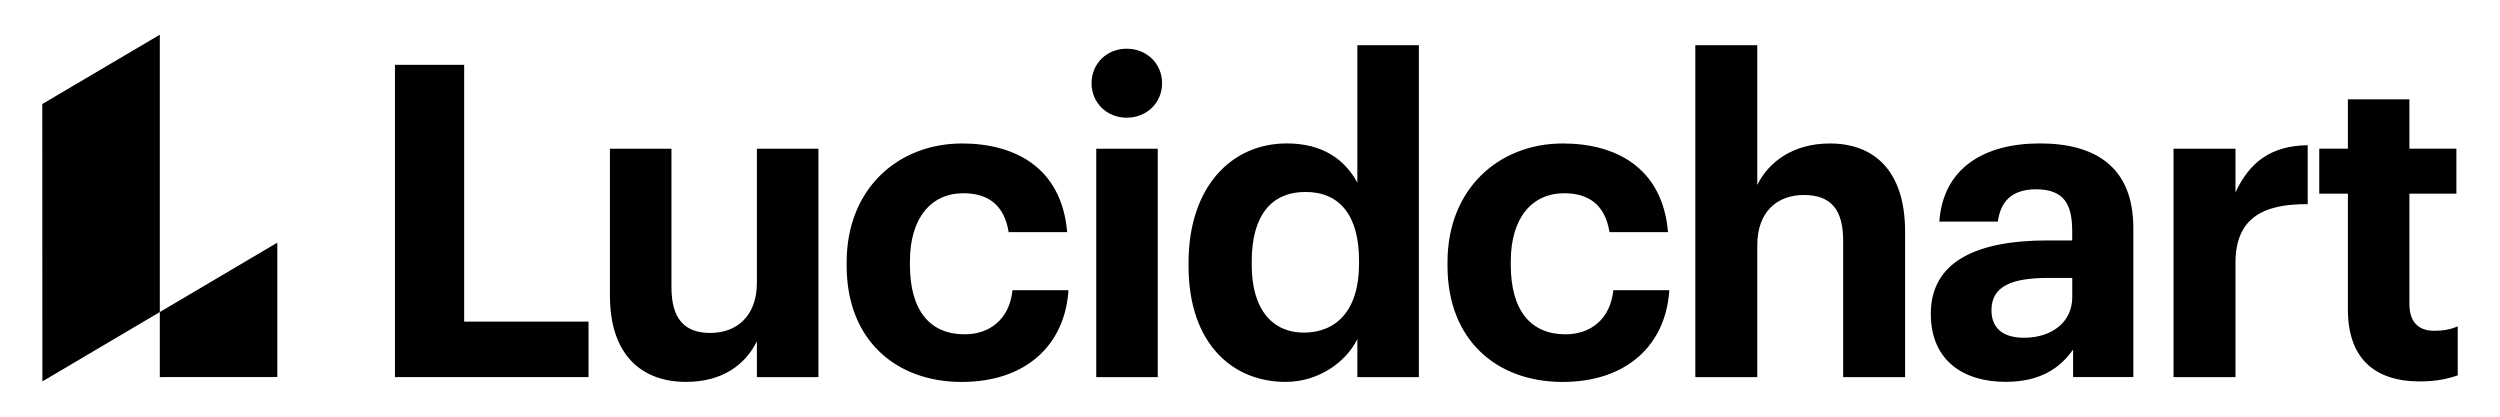
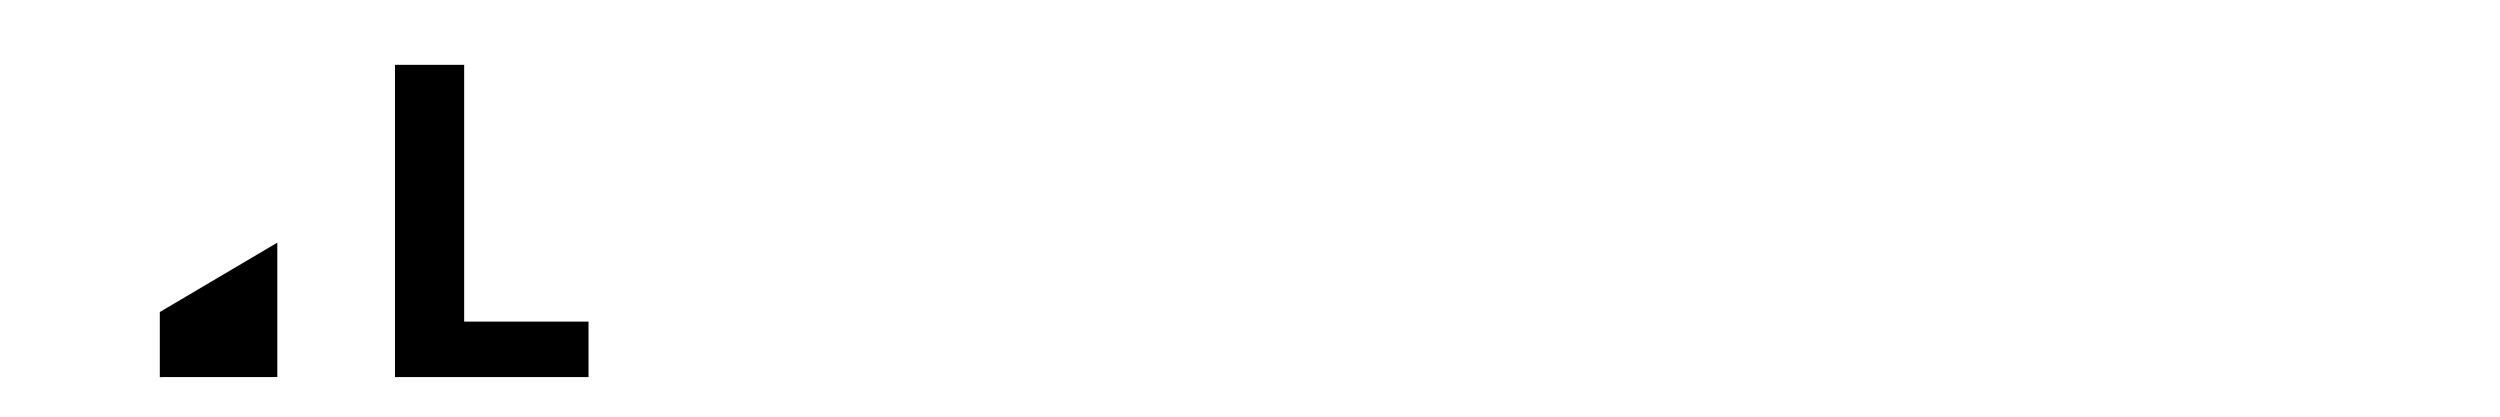
<svg xmlns="http://www.w3.org/2000/svg" width="144" height="24" viewBox="0 0 144 24" fill="none">
-   <path d="M9.205 2V17.973L2.441 21.968L2.435 5.991L9.205 2Z" fill="black" />
-   <path d="M15.973 13.976V21.717L9.205 21.721V17.973L15.973 13.976Z" fill="black" />
+   <path d="M15.973 13.976V21.717L9.205 21.721V17.973L15.973 13.976" fill="black" />
  <path d="M22.75 3.734H26.736V18.525H33.899V21.721H22.75V3.734Z" fill="black" />
-   <path d="M35.133 17.041V8.566H38.676V16.538C38.676 18.324 39.391 19.178 40.915 19.178C42.417 19.178 43.597 18.223 43.597 16.285V8.566H47.141V21.721H43.597V19.659C42.934 20.993 41.63 21.997 39.512 21.997C37.002 21.997 35.133 20.487 35.133 17.041ZM48.767 15.307V15.106C48.767 10.855 51.745 8.264 55.413 8.264C58.392 8.264 61.147 9.599 61.469 13.369H58.098C57.853 11.836 56.941 11.131 55.489 11.131C53.643 11.131 52.412 12.541 52.412 15.054V15.255C52.412 17.895 53.57 19.256 55.563 19.256C56.992 19.256 58.146 18.402 58.319 16.717H61.543C61.345 19.837 59.132 22 55.388 22C51.625 21.997 48.767 19.607 48.767 15.307ZM62.873 4.793C62.873 3.659 63.759 2.805 64.891 2.805C66.049 2.805 66.936 3.659 66.936 4.793C66.936 5.926 66.049 6.78 64.891 6.78C63.759 6.78 62.873 5.923 62.873 4.793ZM63.144 8.566H66.687V21.721H63.144V8.566ZM68.46 15.33V15.129C68.46 10.803 70.897 8.261 74.121 8.261C76.187 8.261 77.469 9.193 78.184 10.524V2.604H81.727V21.721H78.184V19.532C77.521 20.867 75.945 21.997 74.048 21.997C70.922 21.997 68.46 19.707 68.46 15.33ZM78.28 15.207V15.005C78.28 12.388 77.147 11.057 75.202 11.057C73.209 11.057 72.099 12.44 72.099 15.057V15.259C72.099 17.876 73.33 19.159 75.103 19.159C76.975 19.155 78.28 17.873 78.28 15.207ZM83.376 15.307V15.106C83.376 10.855 86.354 8.264 90.022 8.264C93.001 8.264 95.756 9.599 96.078 13.369H92.707C92.462 11.836 91.55 11.131 90.099 11.131C88.252 11.131 87.021 12.541 87.021 15.054V15.255C87.021 17.895 88.178 19.256 90.172 19.256C91.601 19.256 92.755 18.402 92.927 16.717H96.152C95.954 19.837 93.74 22 89.996 22C86.23 21.997 83.376 19.607 83.376 15.307ZM97.65 2.604H101.219V10.654C101.86 9.345 103.264 8.264 105.403 8.264C107.939 8.264 109.734 9.823 109.734 13.346V21.721H106.166V13.872C106.166 12.086 105.477 11.232 103.901 11.232C102.374 11.232 101.219 12.187 101.219 14.125V21.721H97.65V2.604ZM111.214 18.074C111.214 15.005 113.969 13.849 117.908 13.849H119.359V13.32C119.359 11.761 118.89 10.904 117.267 10.904C115.864 10.904 115.223 11.635 115.076 12.765H111.705C111.925 9.644 114.339 8.261 117.49 8.261C120.641 8.261 122.88 9.569 122.88 13.141V21.718H119.41V20.133C118.67 21.188 117.538 21.994 115.52 21.994C113.185 21.997 111.214 20.841 111.214 18.074ZM119.362 17.116V16.009H117.985C115.918 16.009 114.709 16.46 114.709 17.869C114.709 18.824 115.277 19.454 116.581 19.454C118.157 19.457 119.362 18.577 119.362 17.116ZM125.195 8.566H128.764V11.083C129.577 9.323 130.831 8.391 132.923 8.365V11.761C130.288 11.735 128.764 12.615 128.764 15.132V21.721H125.195V8.566ZM135.238 17.821V11.154H133.589V8.563H135.238V5.721H138.781V8.563H141.488V11.154H138.781V17.493C138.781 18.548 139.298 19.052 140.21 19.052C140.752 19.052 141.144 18.977 141.565 18.801V21.62C141.074 21.795 140.36 21.971 139.4 21.971C136.689 21.971 135.238 20.561 135.238 17.821Z" fill="black" />
</svg>